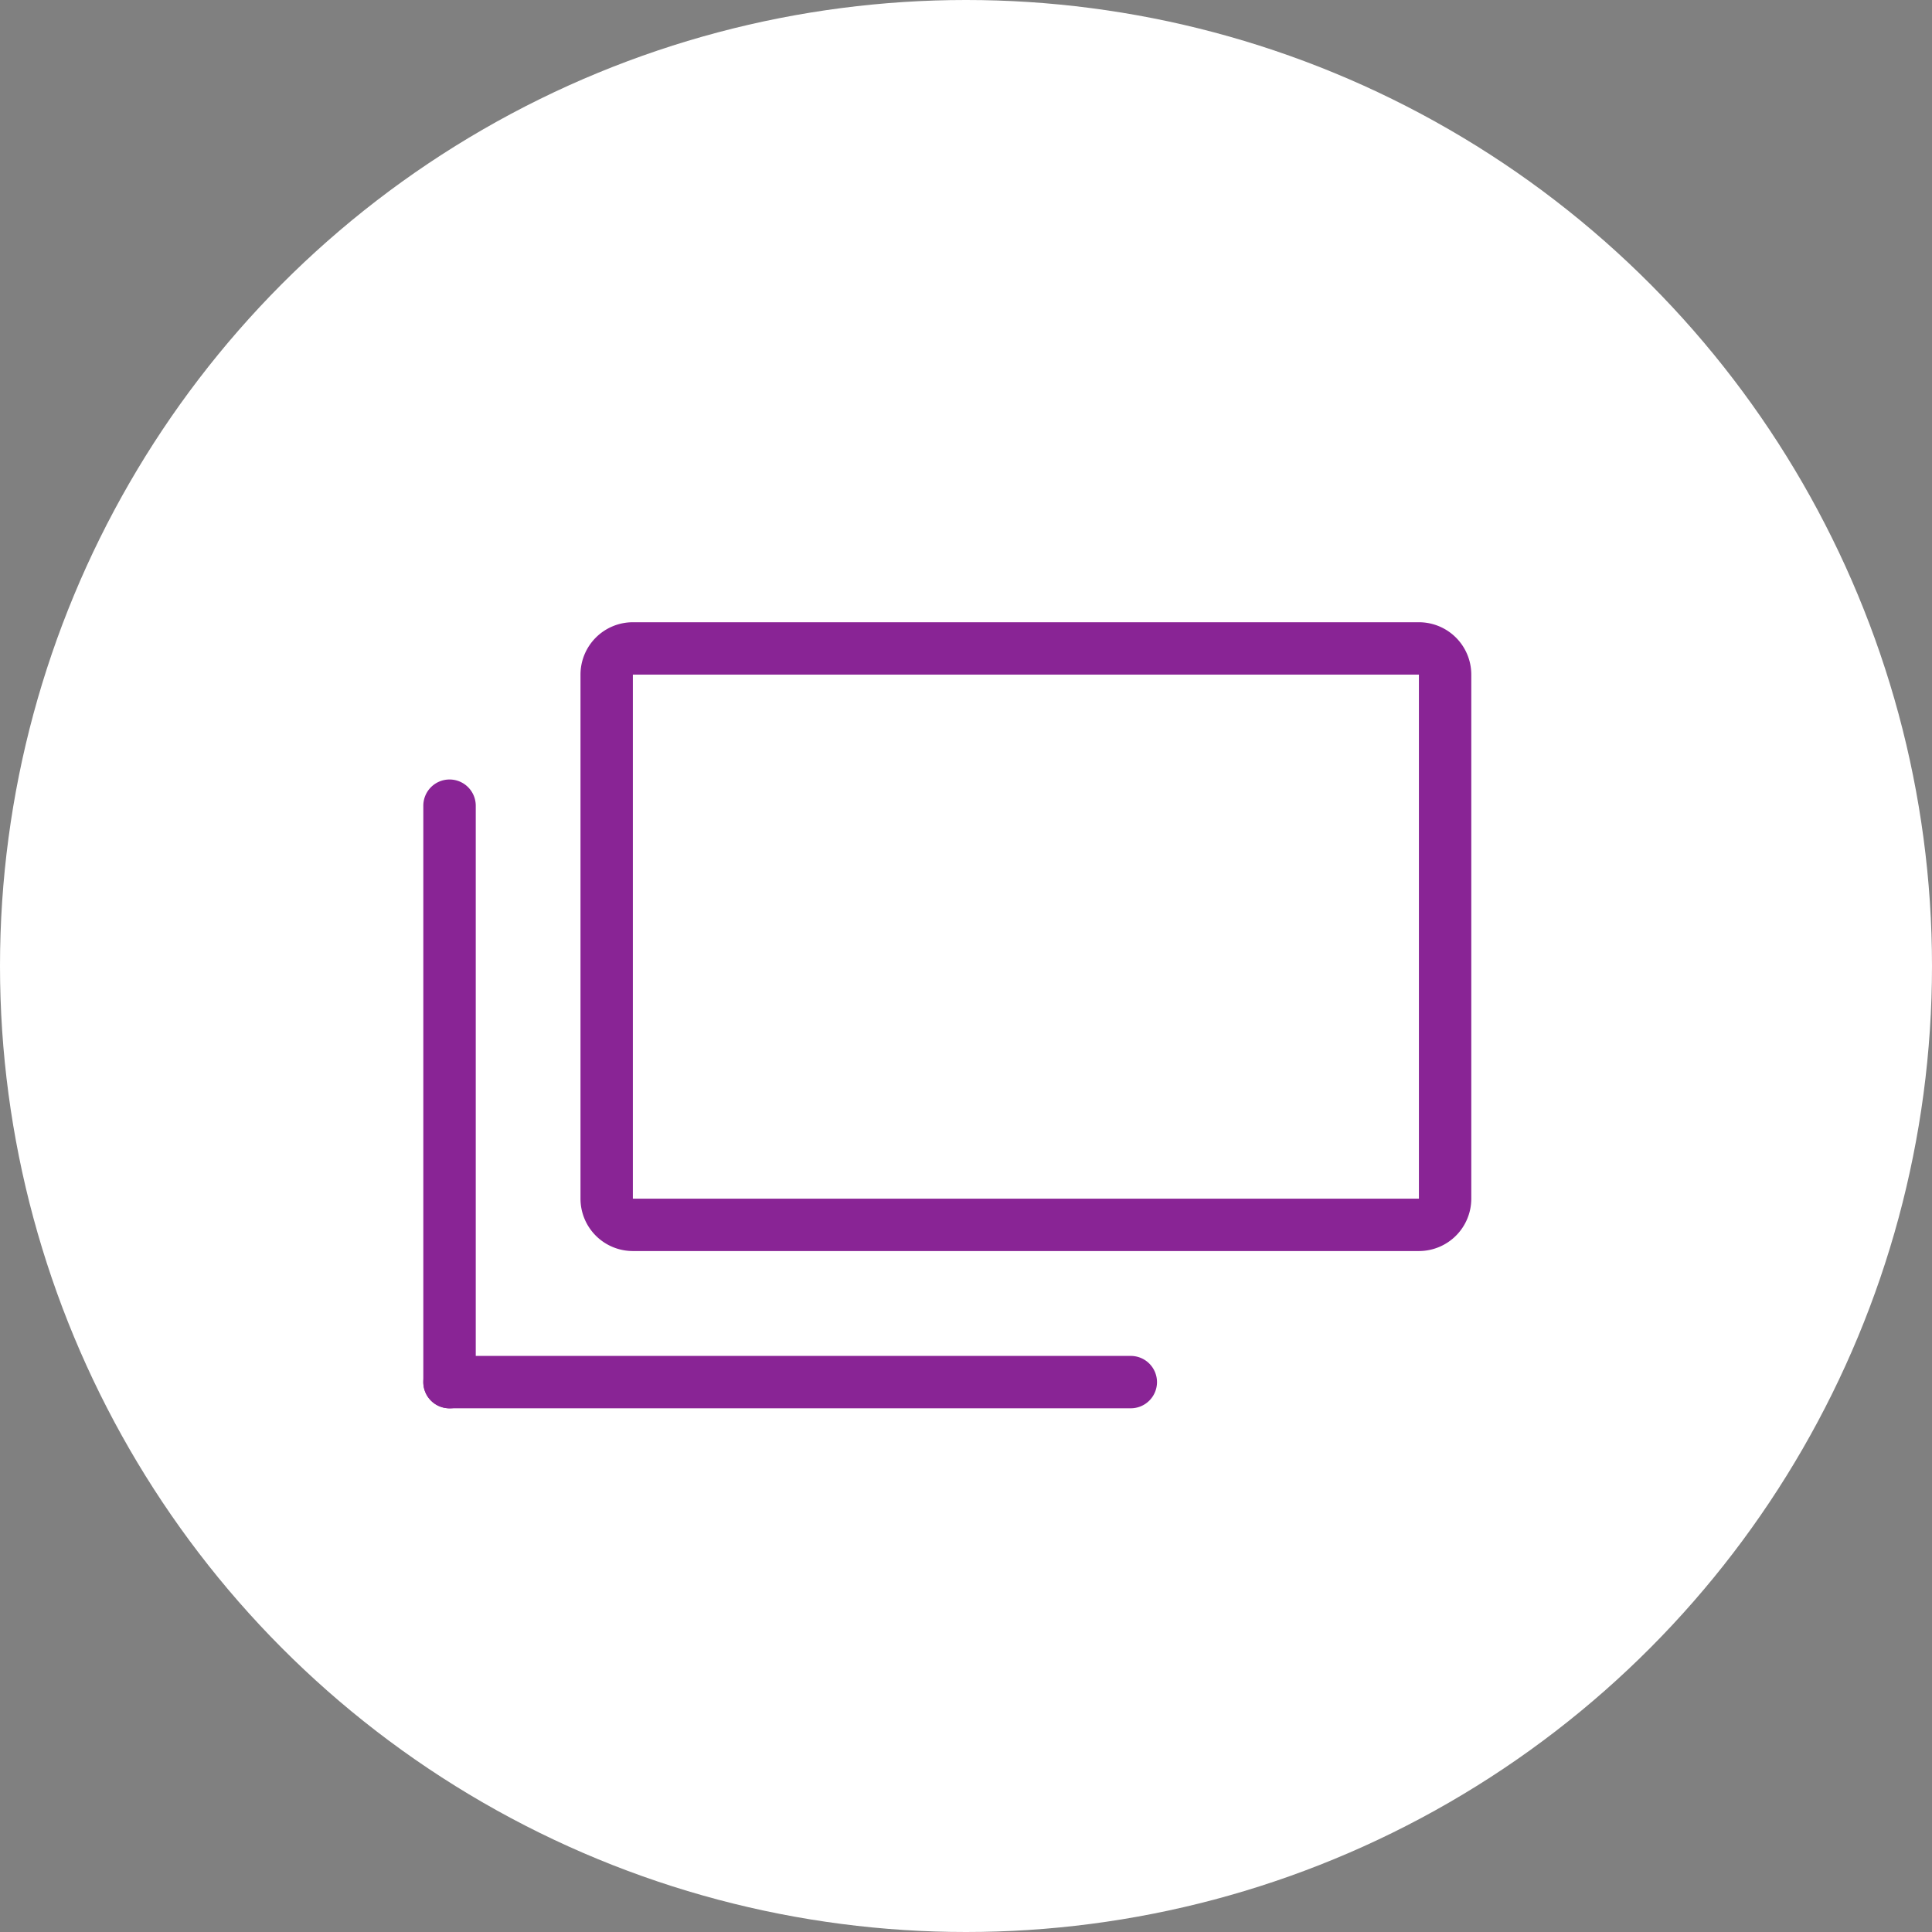
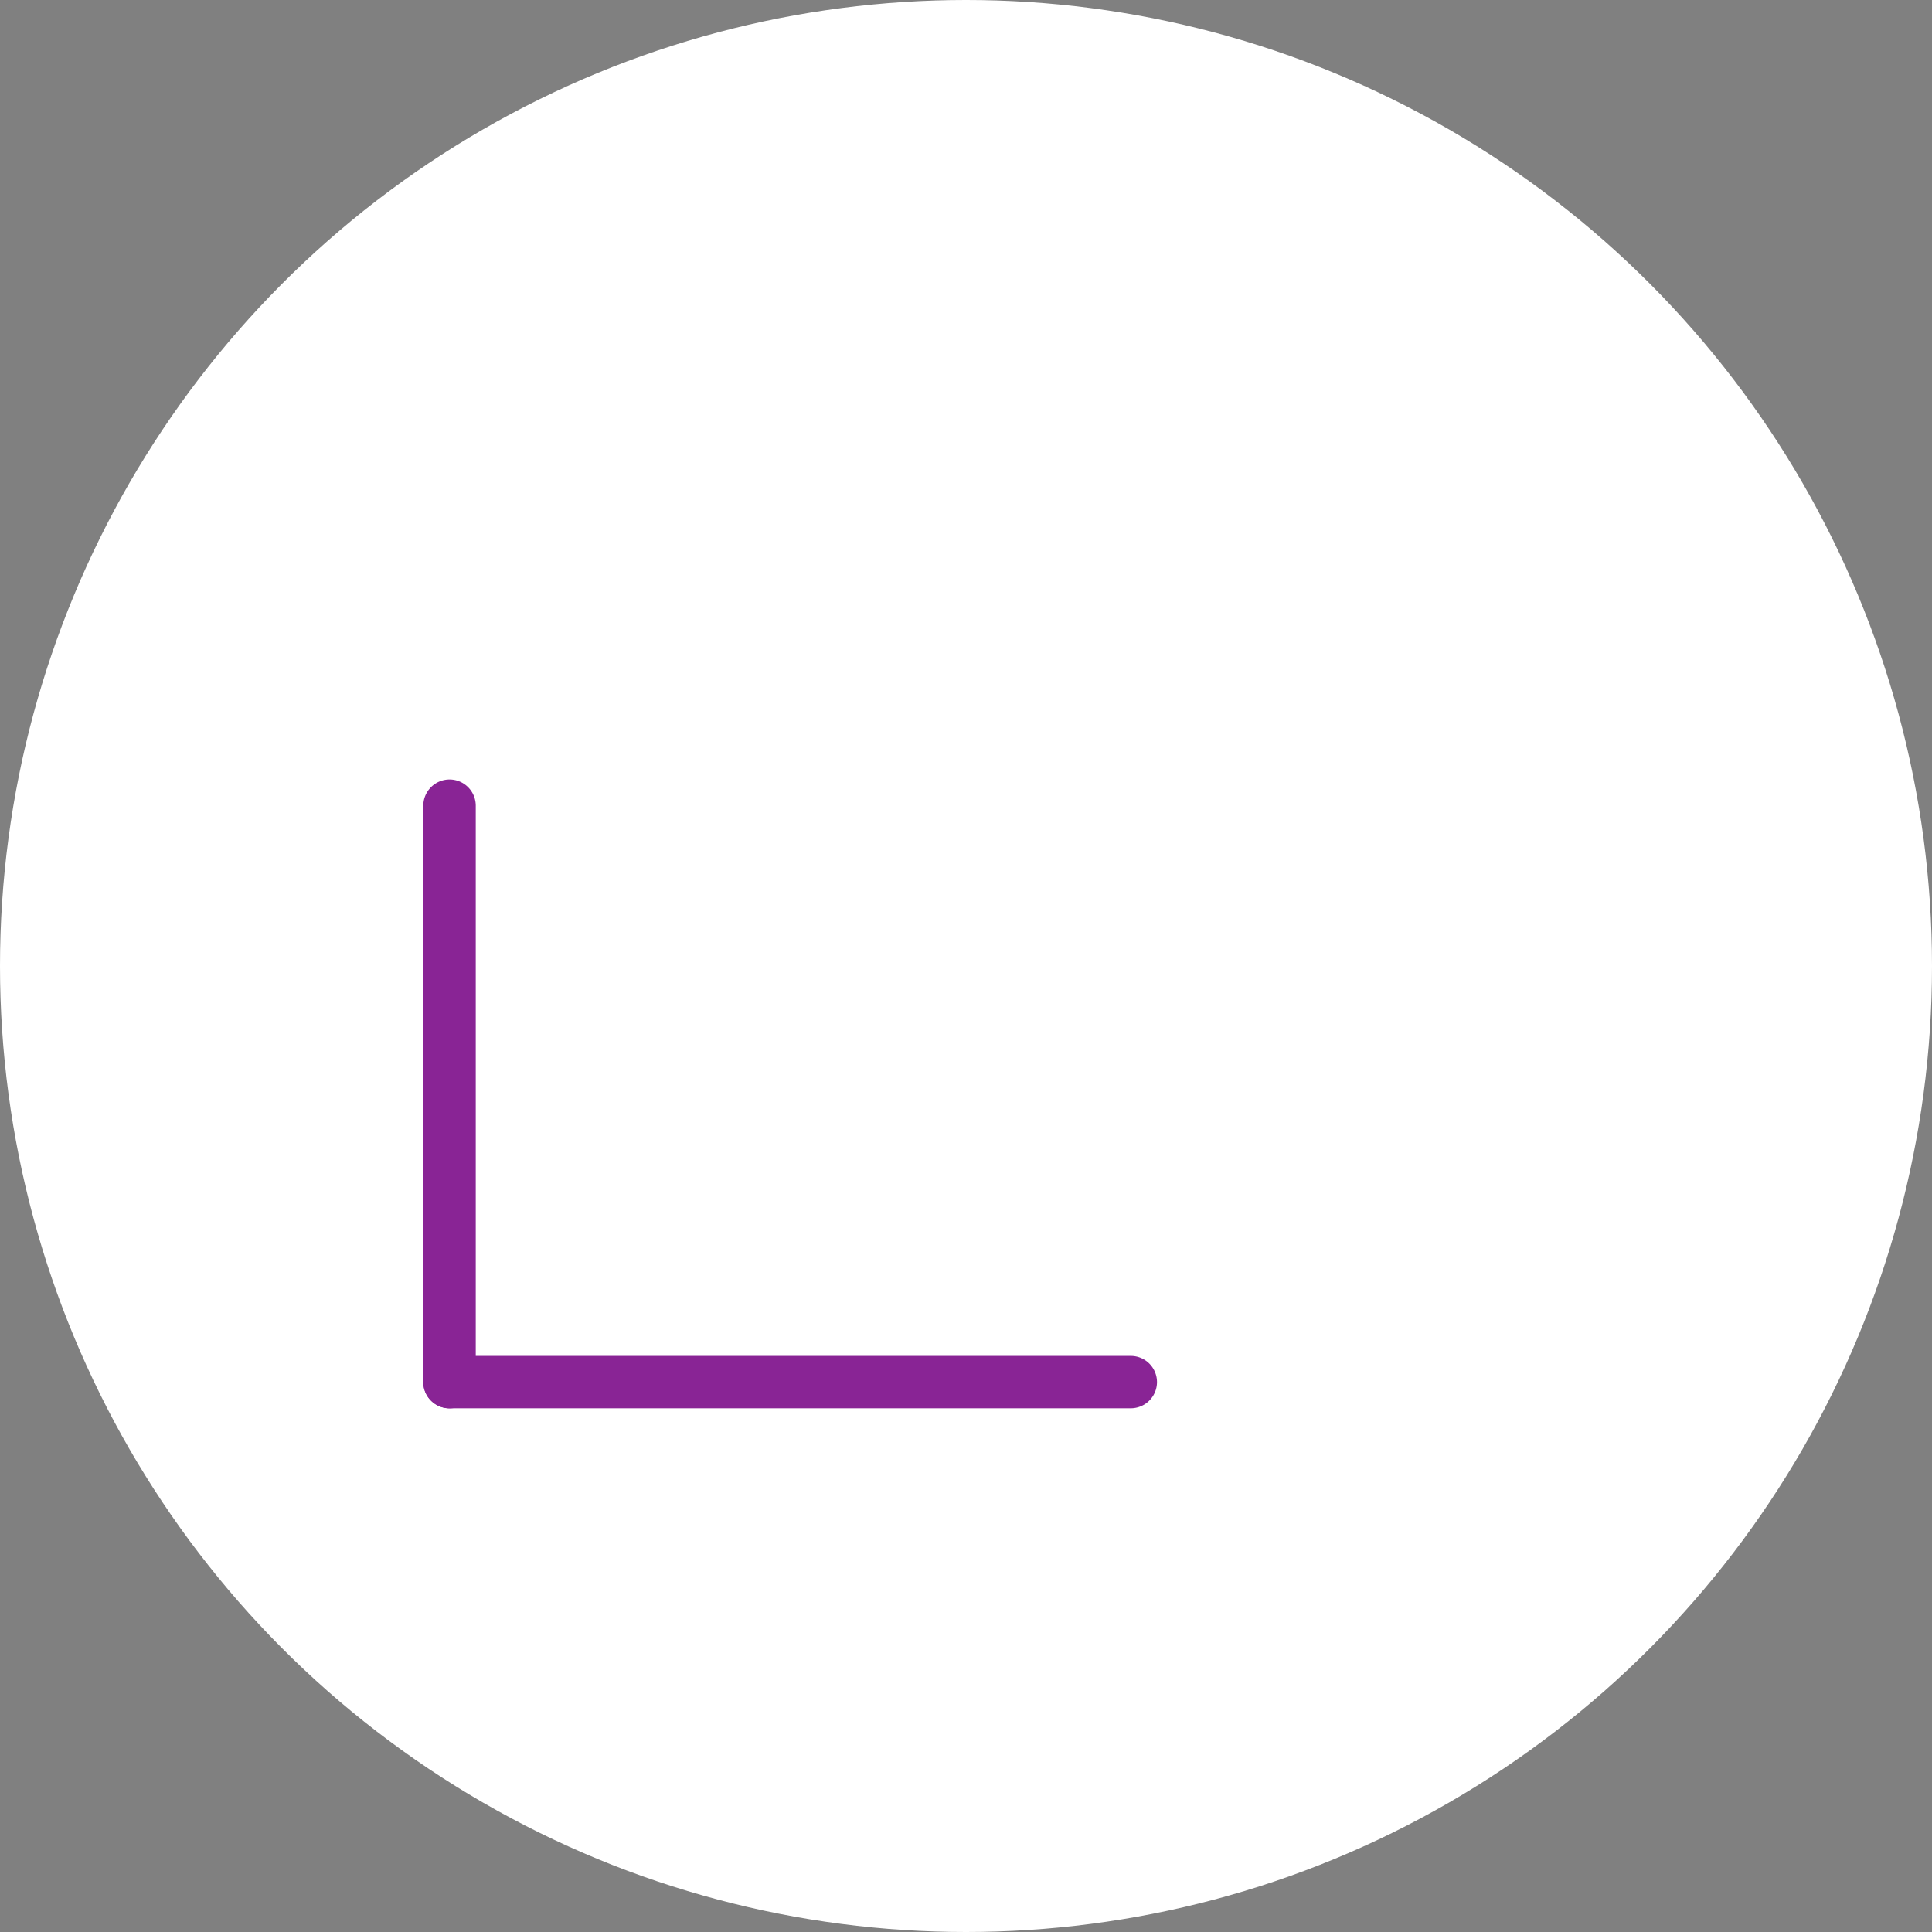
<svg xmlns="http://www.w3.org/2000/svg" width="28" height="28" viewBox="0 0 28 28">
  <rect x="0" y="0" width="28" height="28" fill="#808080" stroke="none" />
  <g id="グループ_7995" data-name="グループ 7995" transform="translate(-867 -3931)">
    <circle id="楕円形_79" data-name="楕円形 79" cx="14" cy="14" r="14" transform="translate(867 3931)" fill="#fff" />
    <g id="グループ_7993" data-name="グループ 7993" transform="translate(-52.865 -12.089)">
      <g id="グループ_7992" data-name="グループ 7992" transform="translate(926 3954.386)">
        <path id="線_536" data-name="線 536" d="M-.12,8.614a.38.38,0,0,1-.38-.38V-.12A.38.38,0,0,1-.12-.5a.38.38,0,0,1,.38.38V8.234A.38.38,0,0,1-.12,8.614Z" transform="translate(0.5 0.5)" fill="#892495" />
        <path id="線_537" data-name="線 537" d="M9.753.259H-.12A.38.38,0,0,1-.5-.12.38.38,0,0,1-.12-.5H9.753a.38.38,0,0,1,.38.38A.38.38,0,0,1,9.753.259Z" transform="translate(0.5 8.854)" fill="#892495" />
      </g>
      <rect id="長方形_895" data-name="長方形 895" width="13" height="9" rx="1" transform="translate(928.865 3952.089)" fill="#fff" />
-       <path id="長方形_895_-_アウトライン" data-name="長方形 895 - アウトライン" d="M.759.759V8.354H12.151V.759H.759M.759,0H12.151a.759.759,0,0,1,.759.759V8.354a.759.759,0,0,1-.759.759H.759A.759.759,0,0,1,0,8.354V.759A.759.759,0,0,1,.759,0Z" transform="translate(928.278 3952.107)" fill="#892495" />
    </g>
  </g>
</svg>